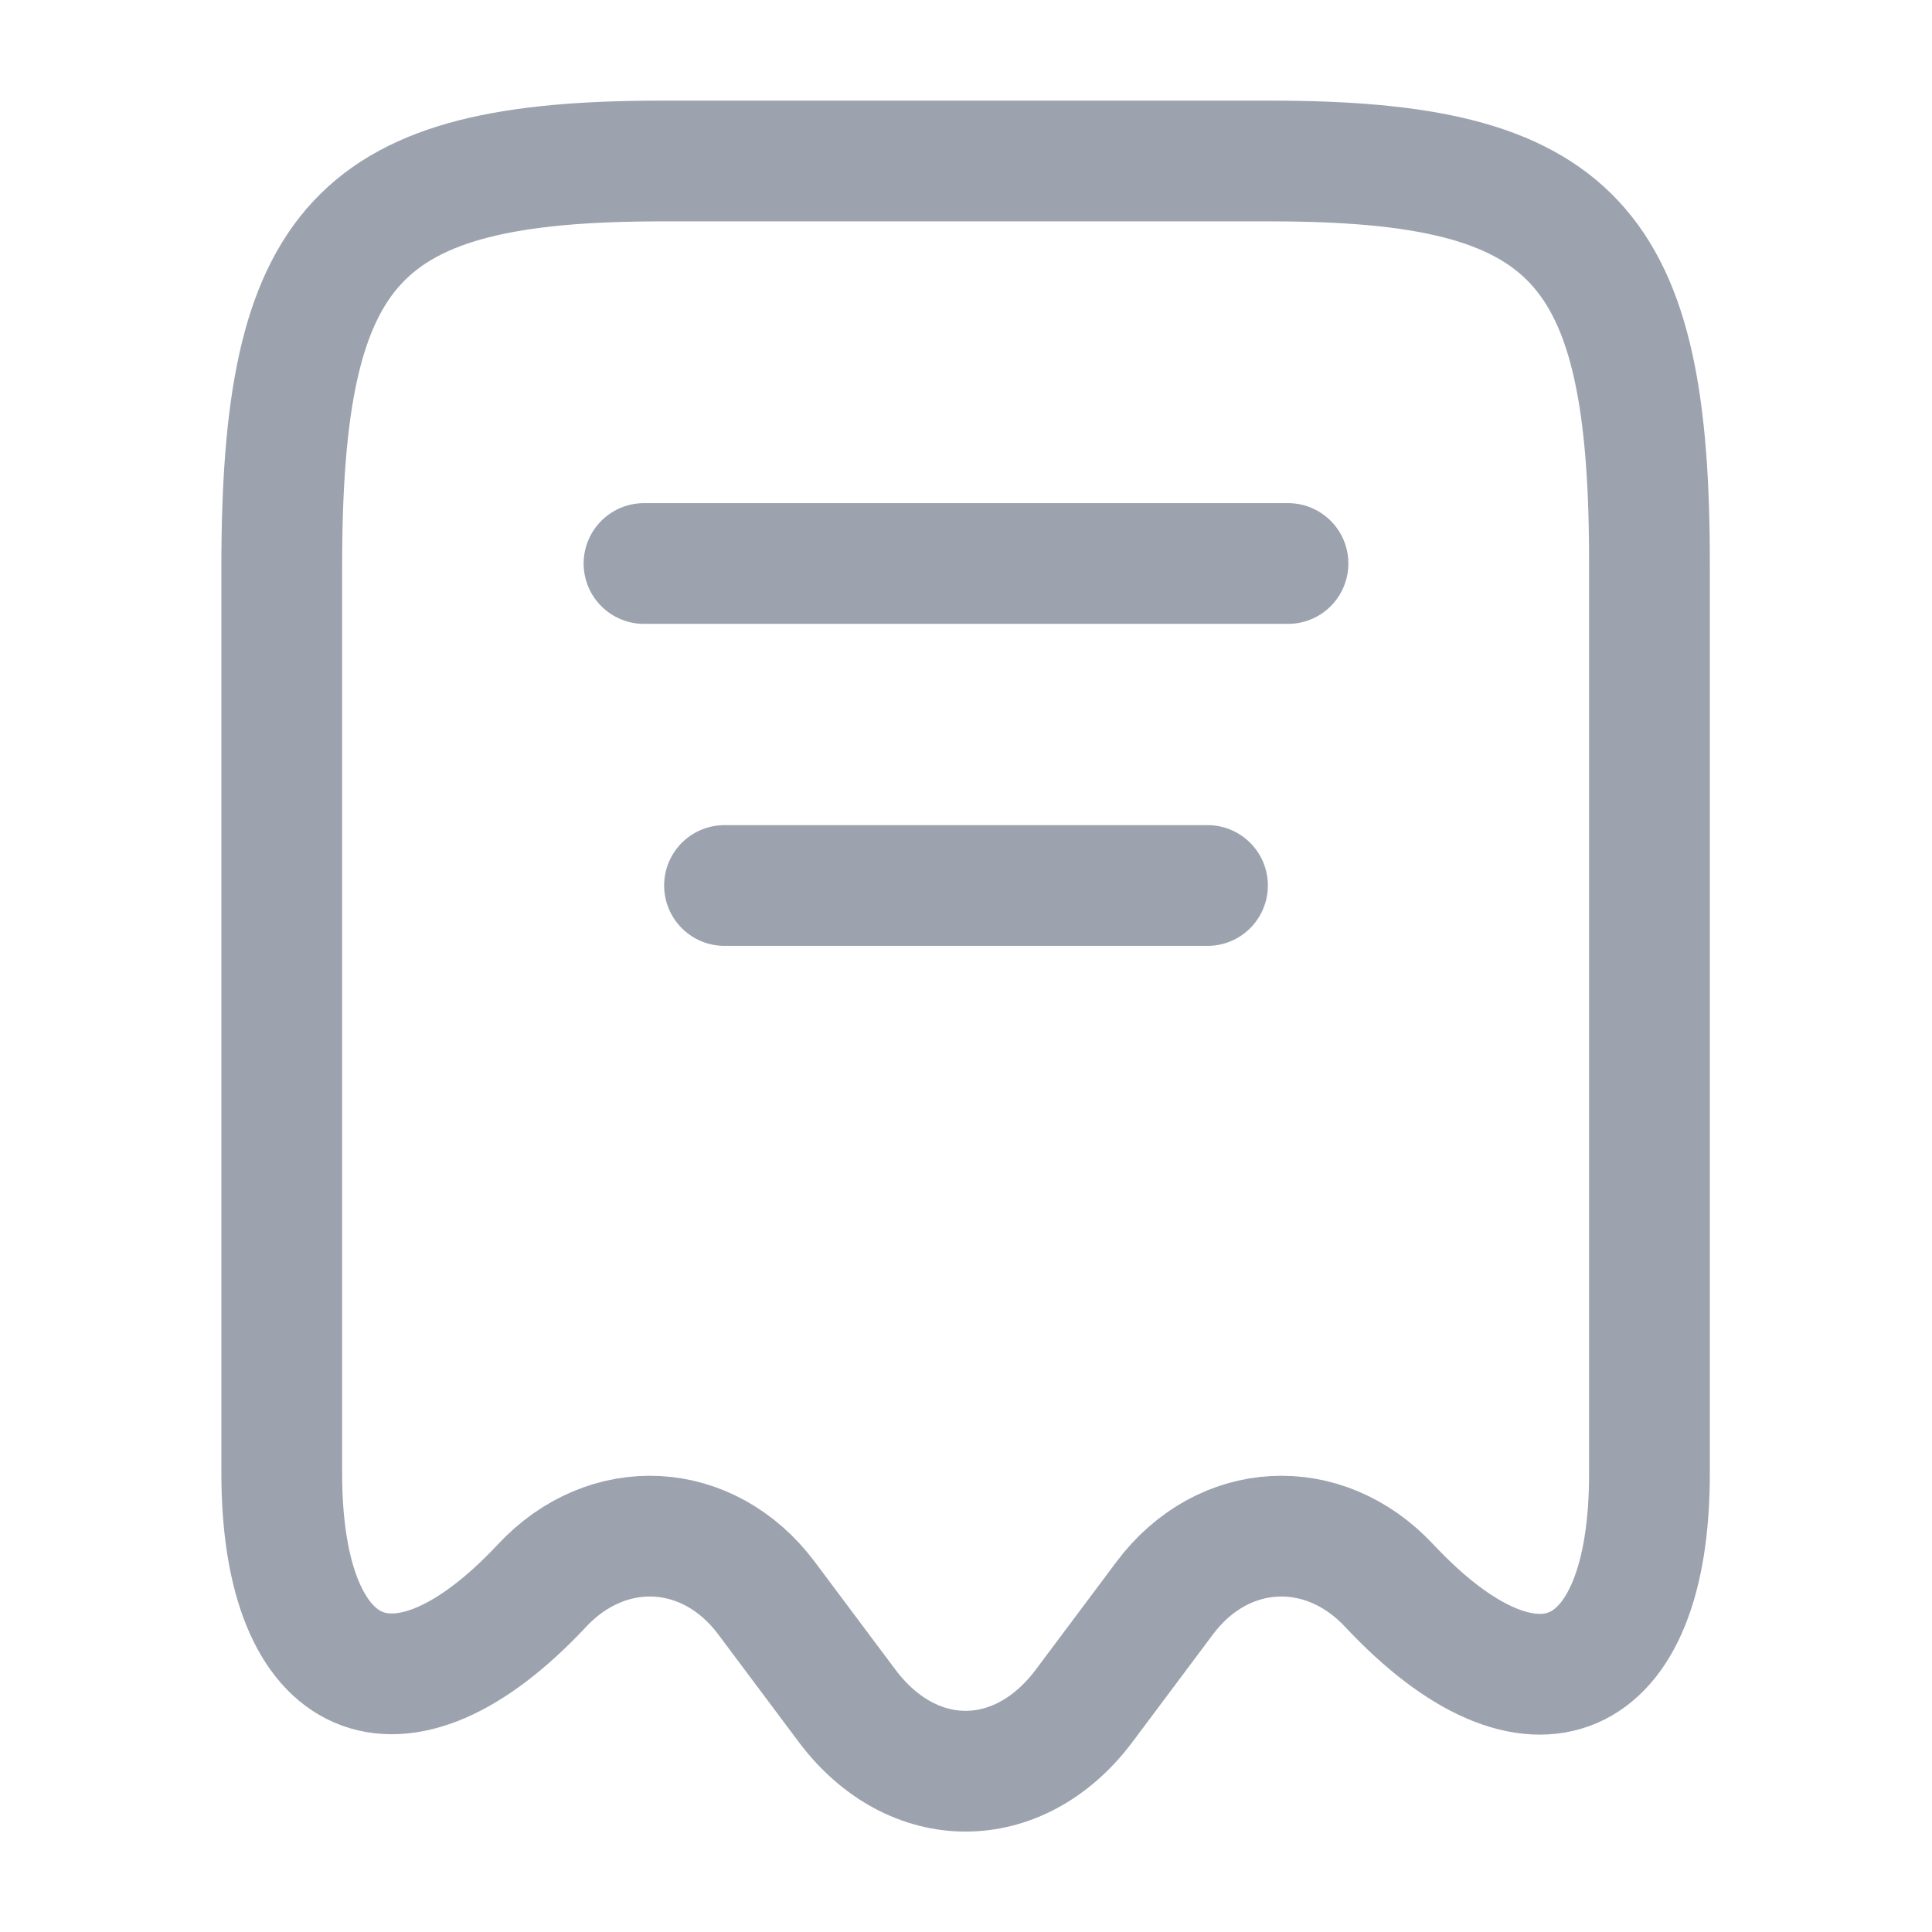
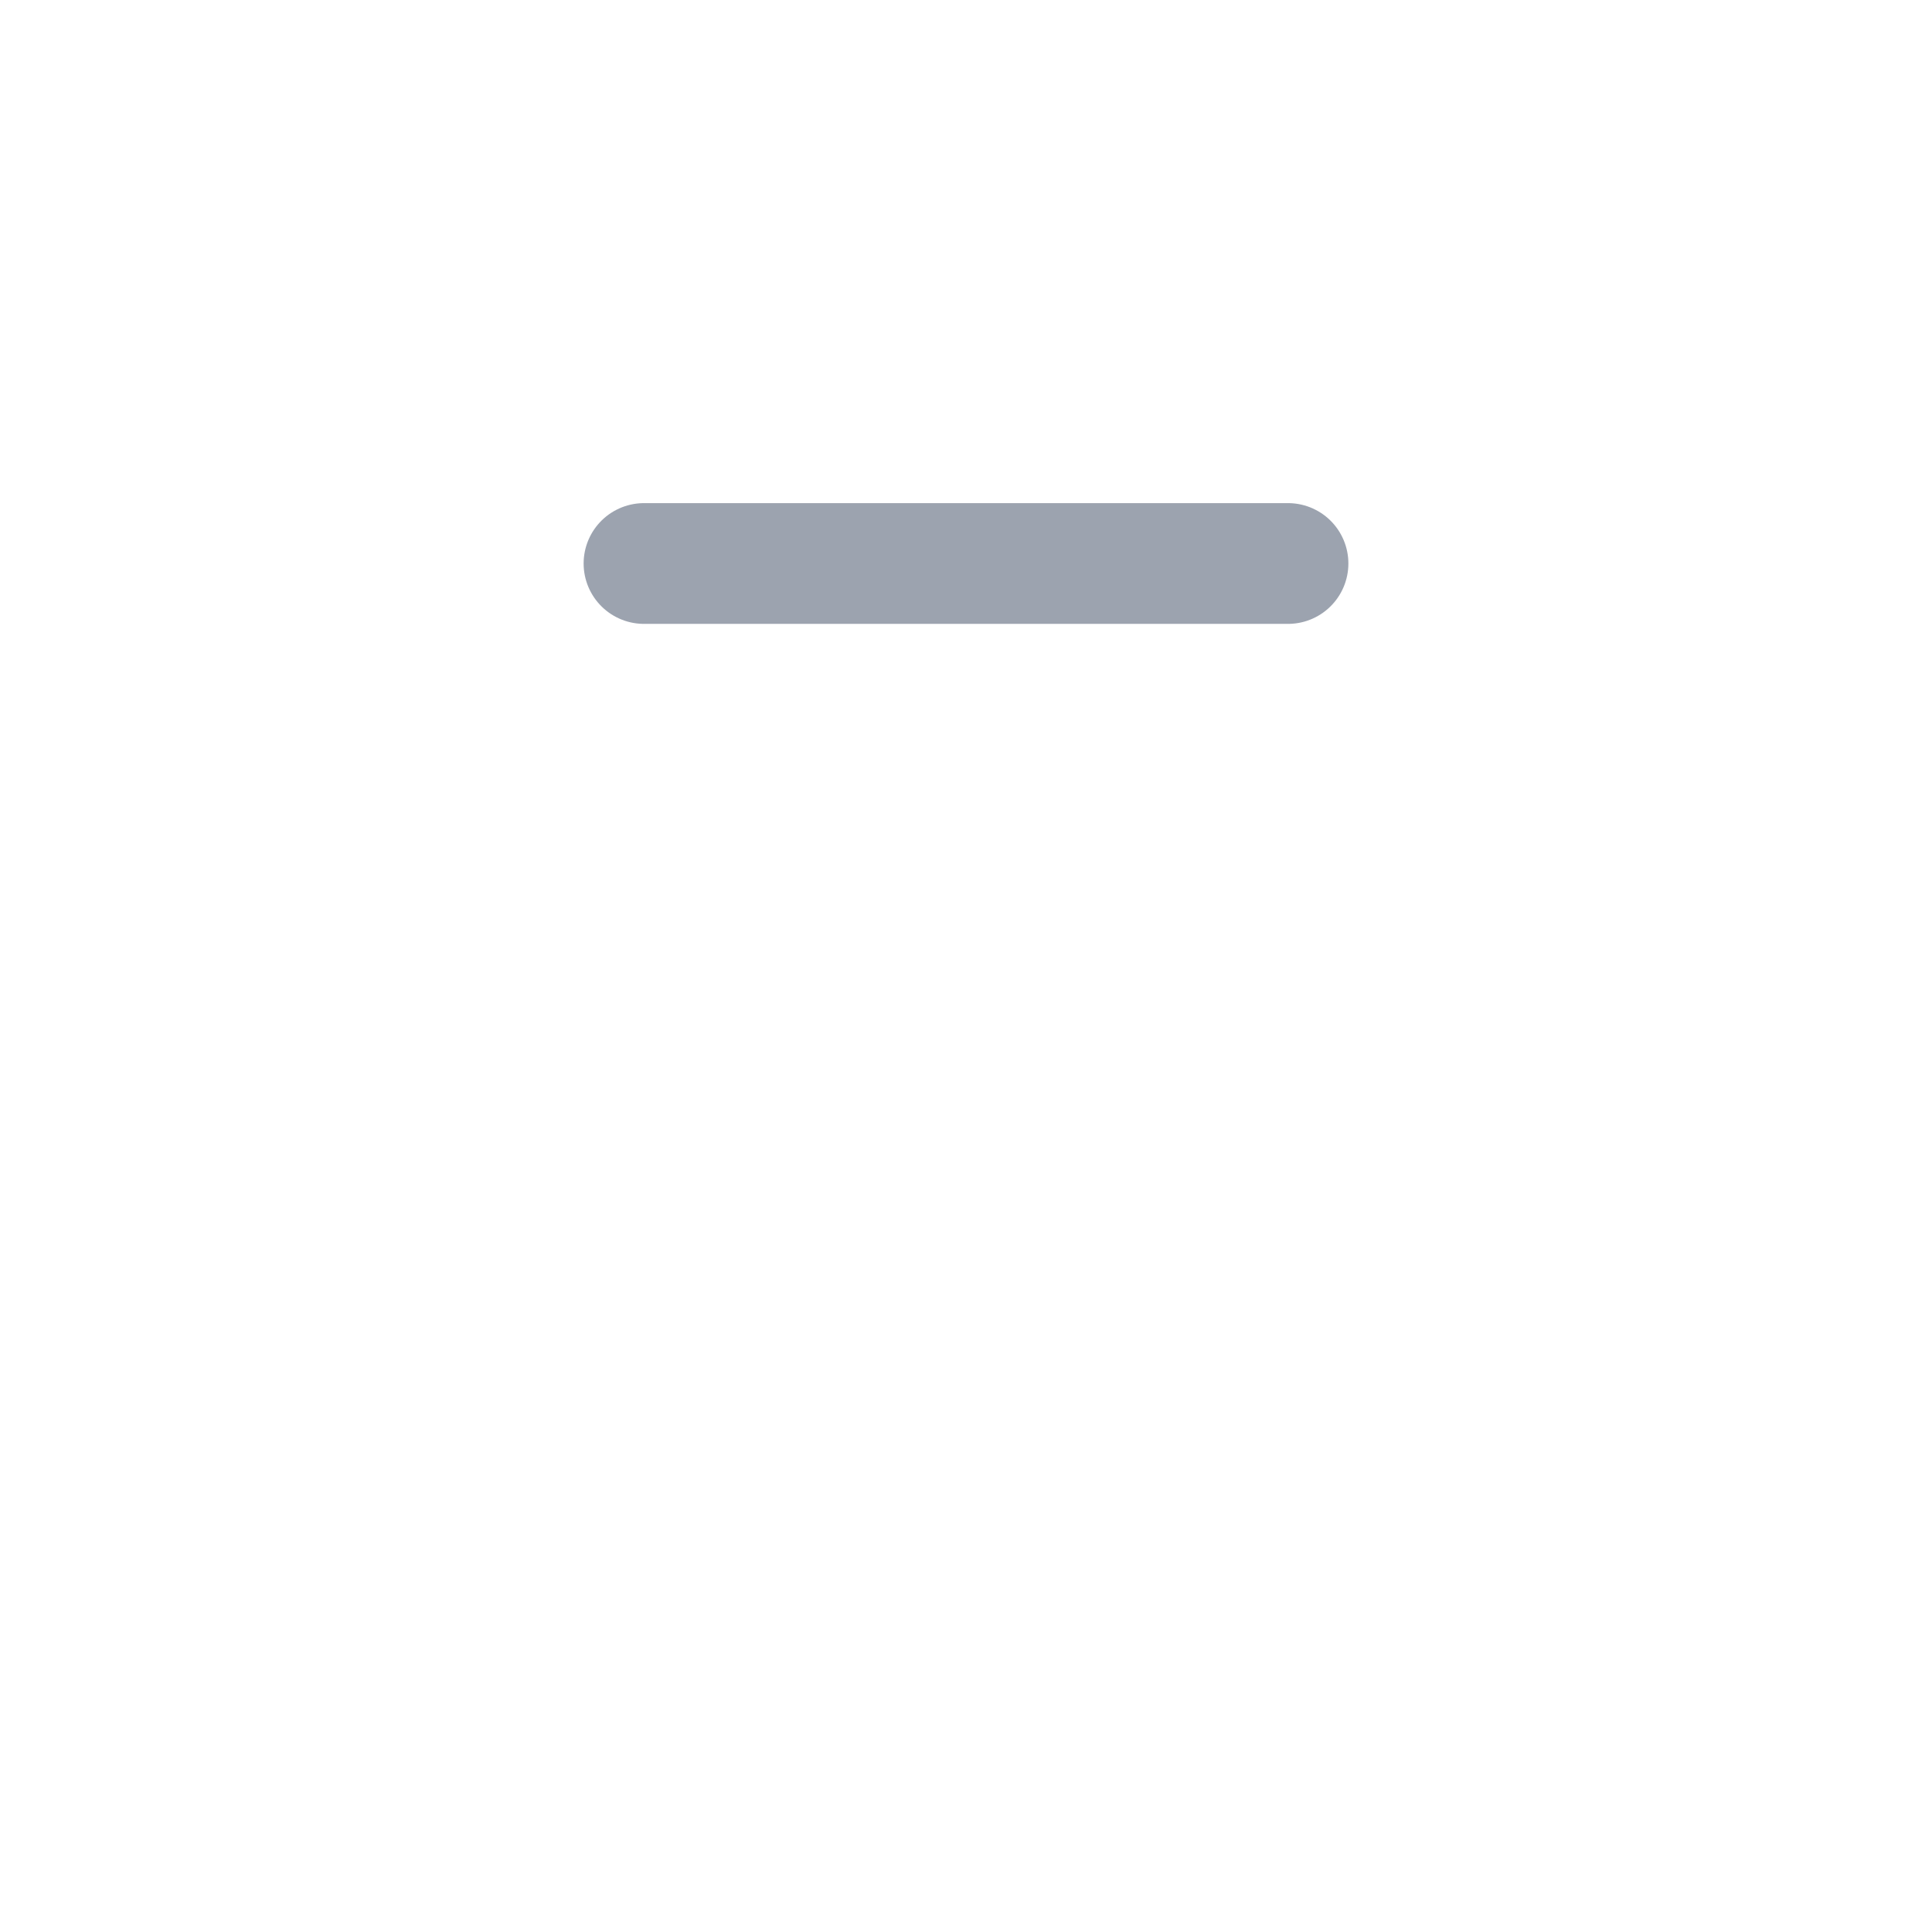
<svg xmlns="http://www.w3.org/2000/svg" width="24" height="24" viewBox="0 0 24 24" fill="none">
-   <path d="M6.73 19.7C7.55 18.82 8.8 18.89 9.52 19.85L10.53 21.2C11.34 22.27 12.65 22.27 13.46 21.2L14.47 19.85C15.19 18.89 16.44 18.82 17.26 19.7C19.04 21.6 20.49 20.97 20.49 18.31V7.04C20.5 3.01 19.56 2 15.78 2H8.22C4.44 2 3.5 3.01 3.5 7.04V18.3C3.5 20.97 4.96 21.59 6.73 19.7Z" stroke="#9CA3AF" stroke-width="1.5" stroke-linecap="round" stroke-linejoin="round" />
  <path d="M8 7H16" stroke="#9CA3AF" stroke-width="1.5" stroke-linecap="round" stroke-linejoin="round" />
-   <path d="M9 11H15" stroke="#9CA3AF" stroke-width="1.5" stroke-linecap="round" stroke-linejoin="round" />
</svg>